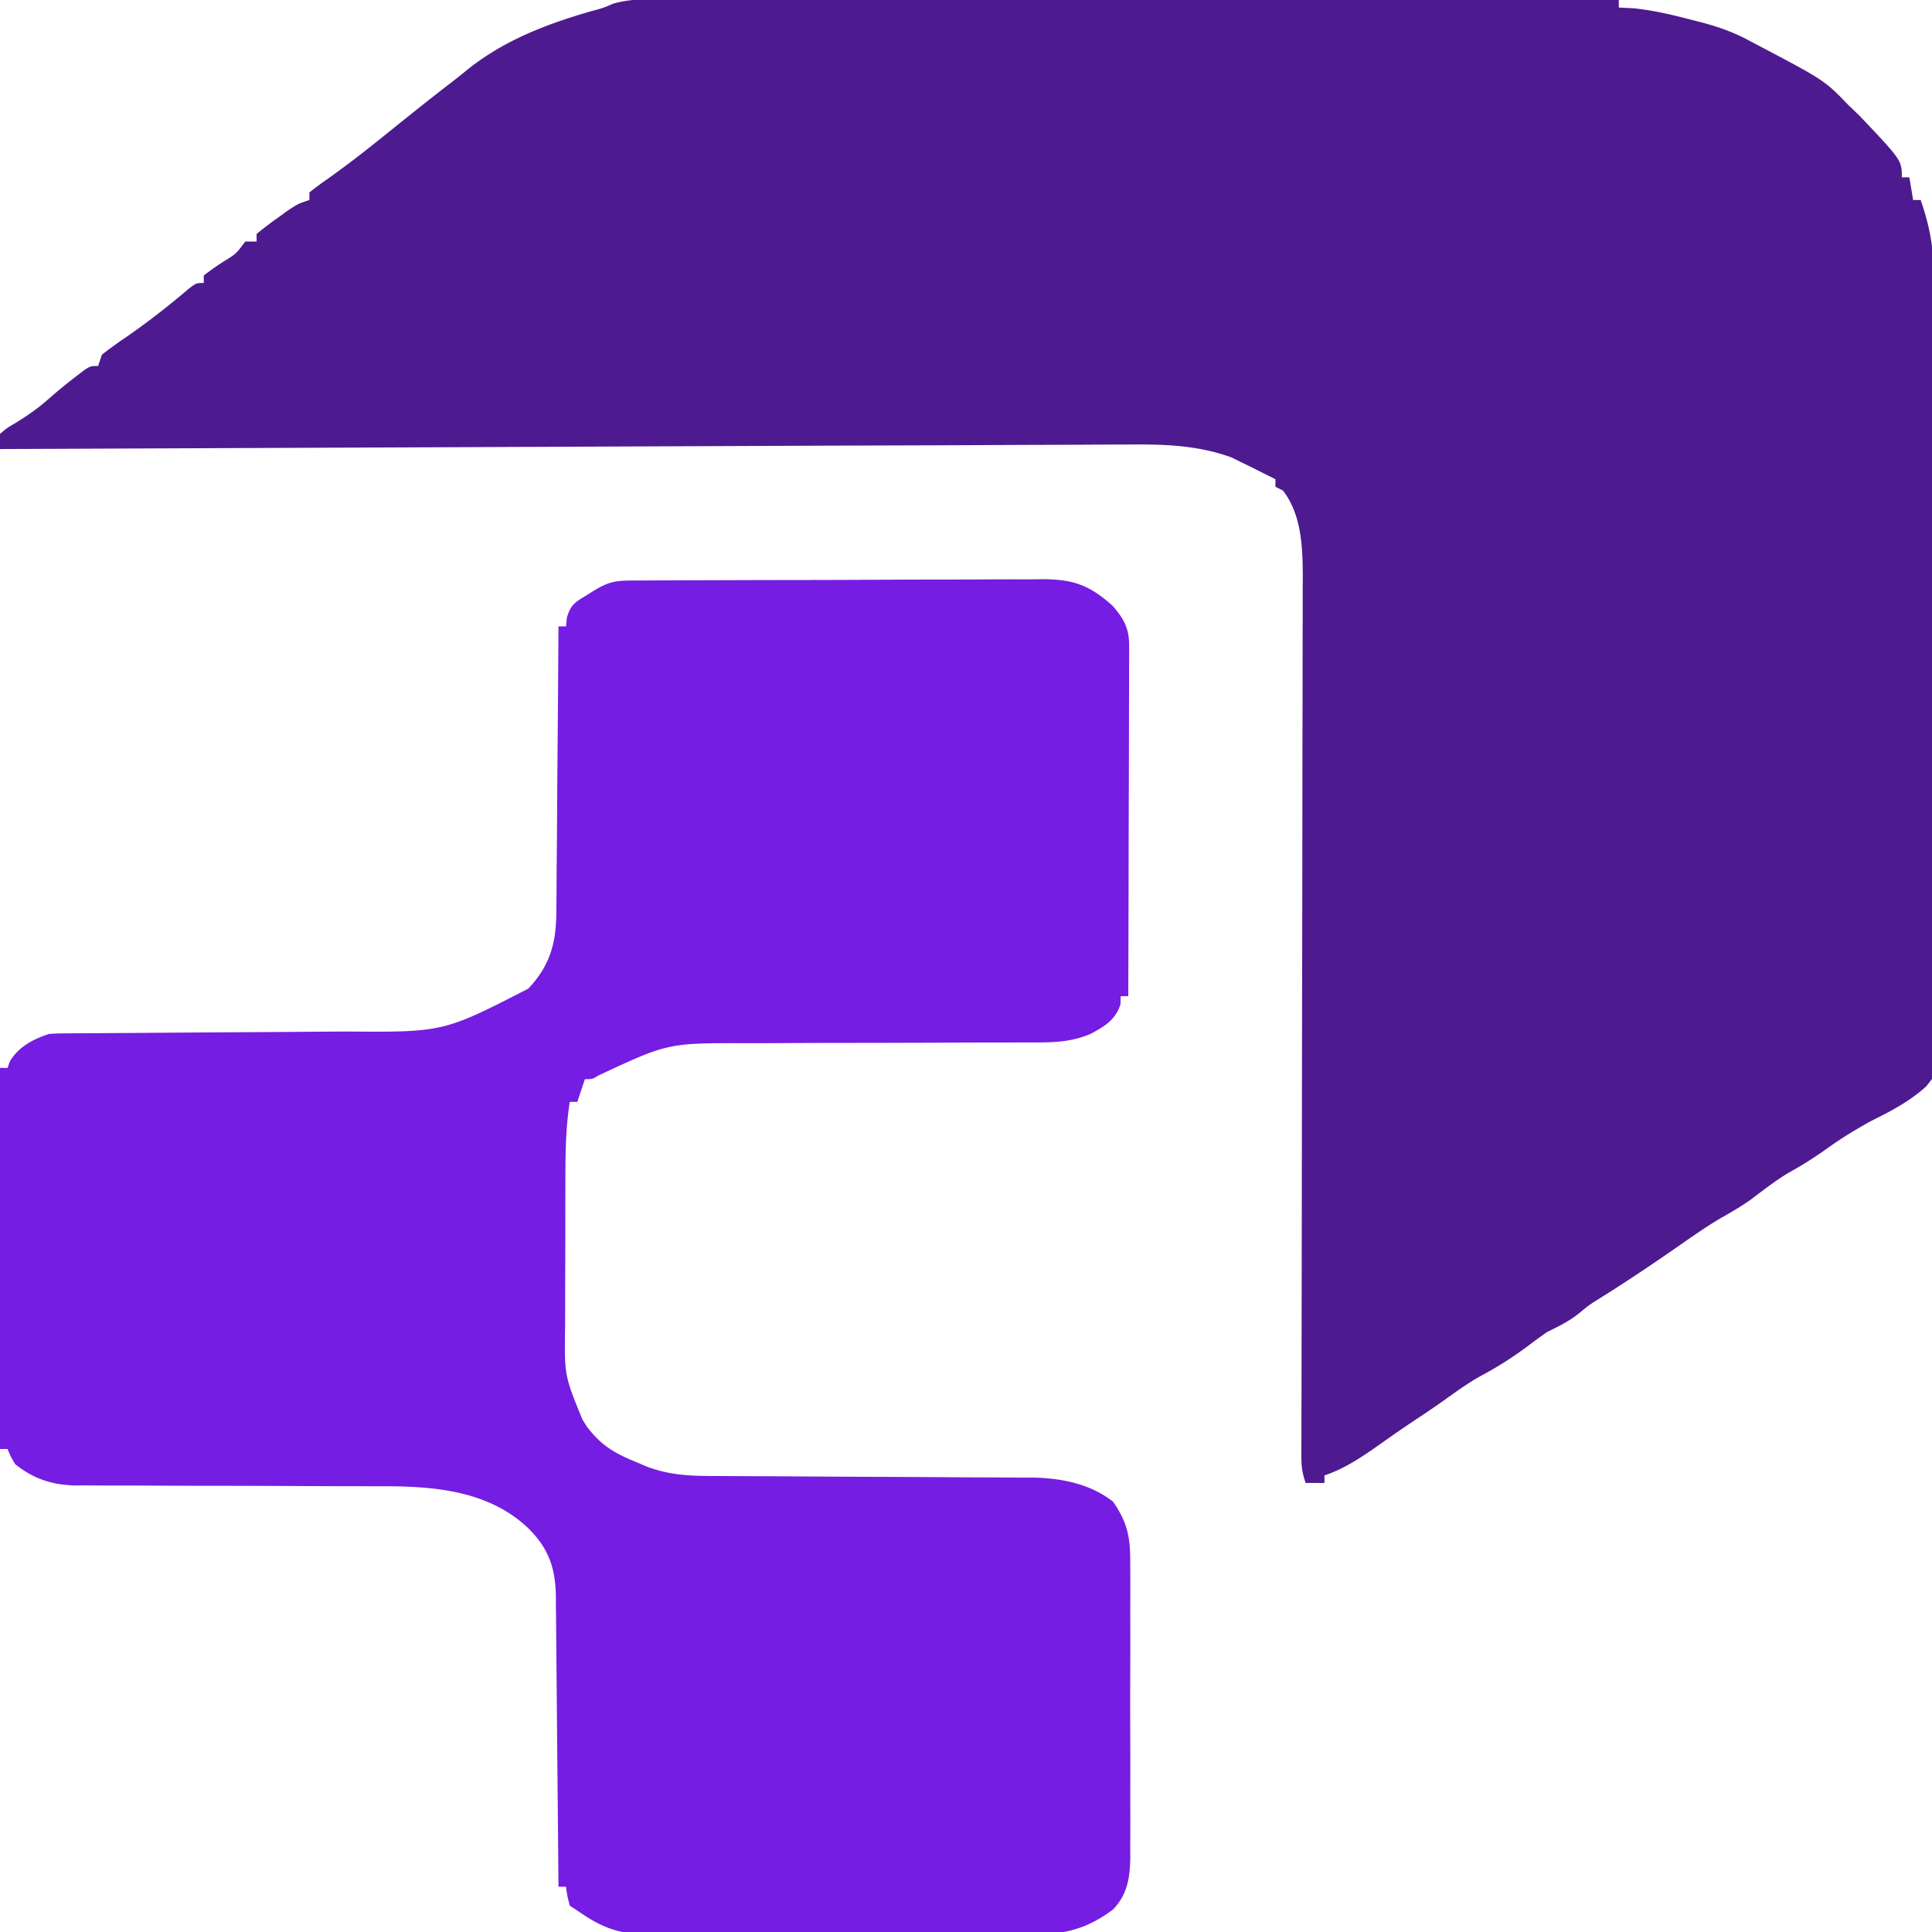
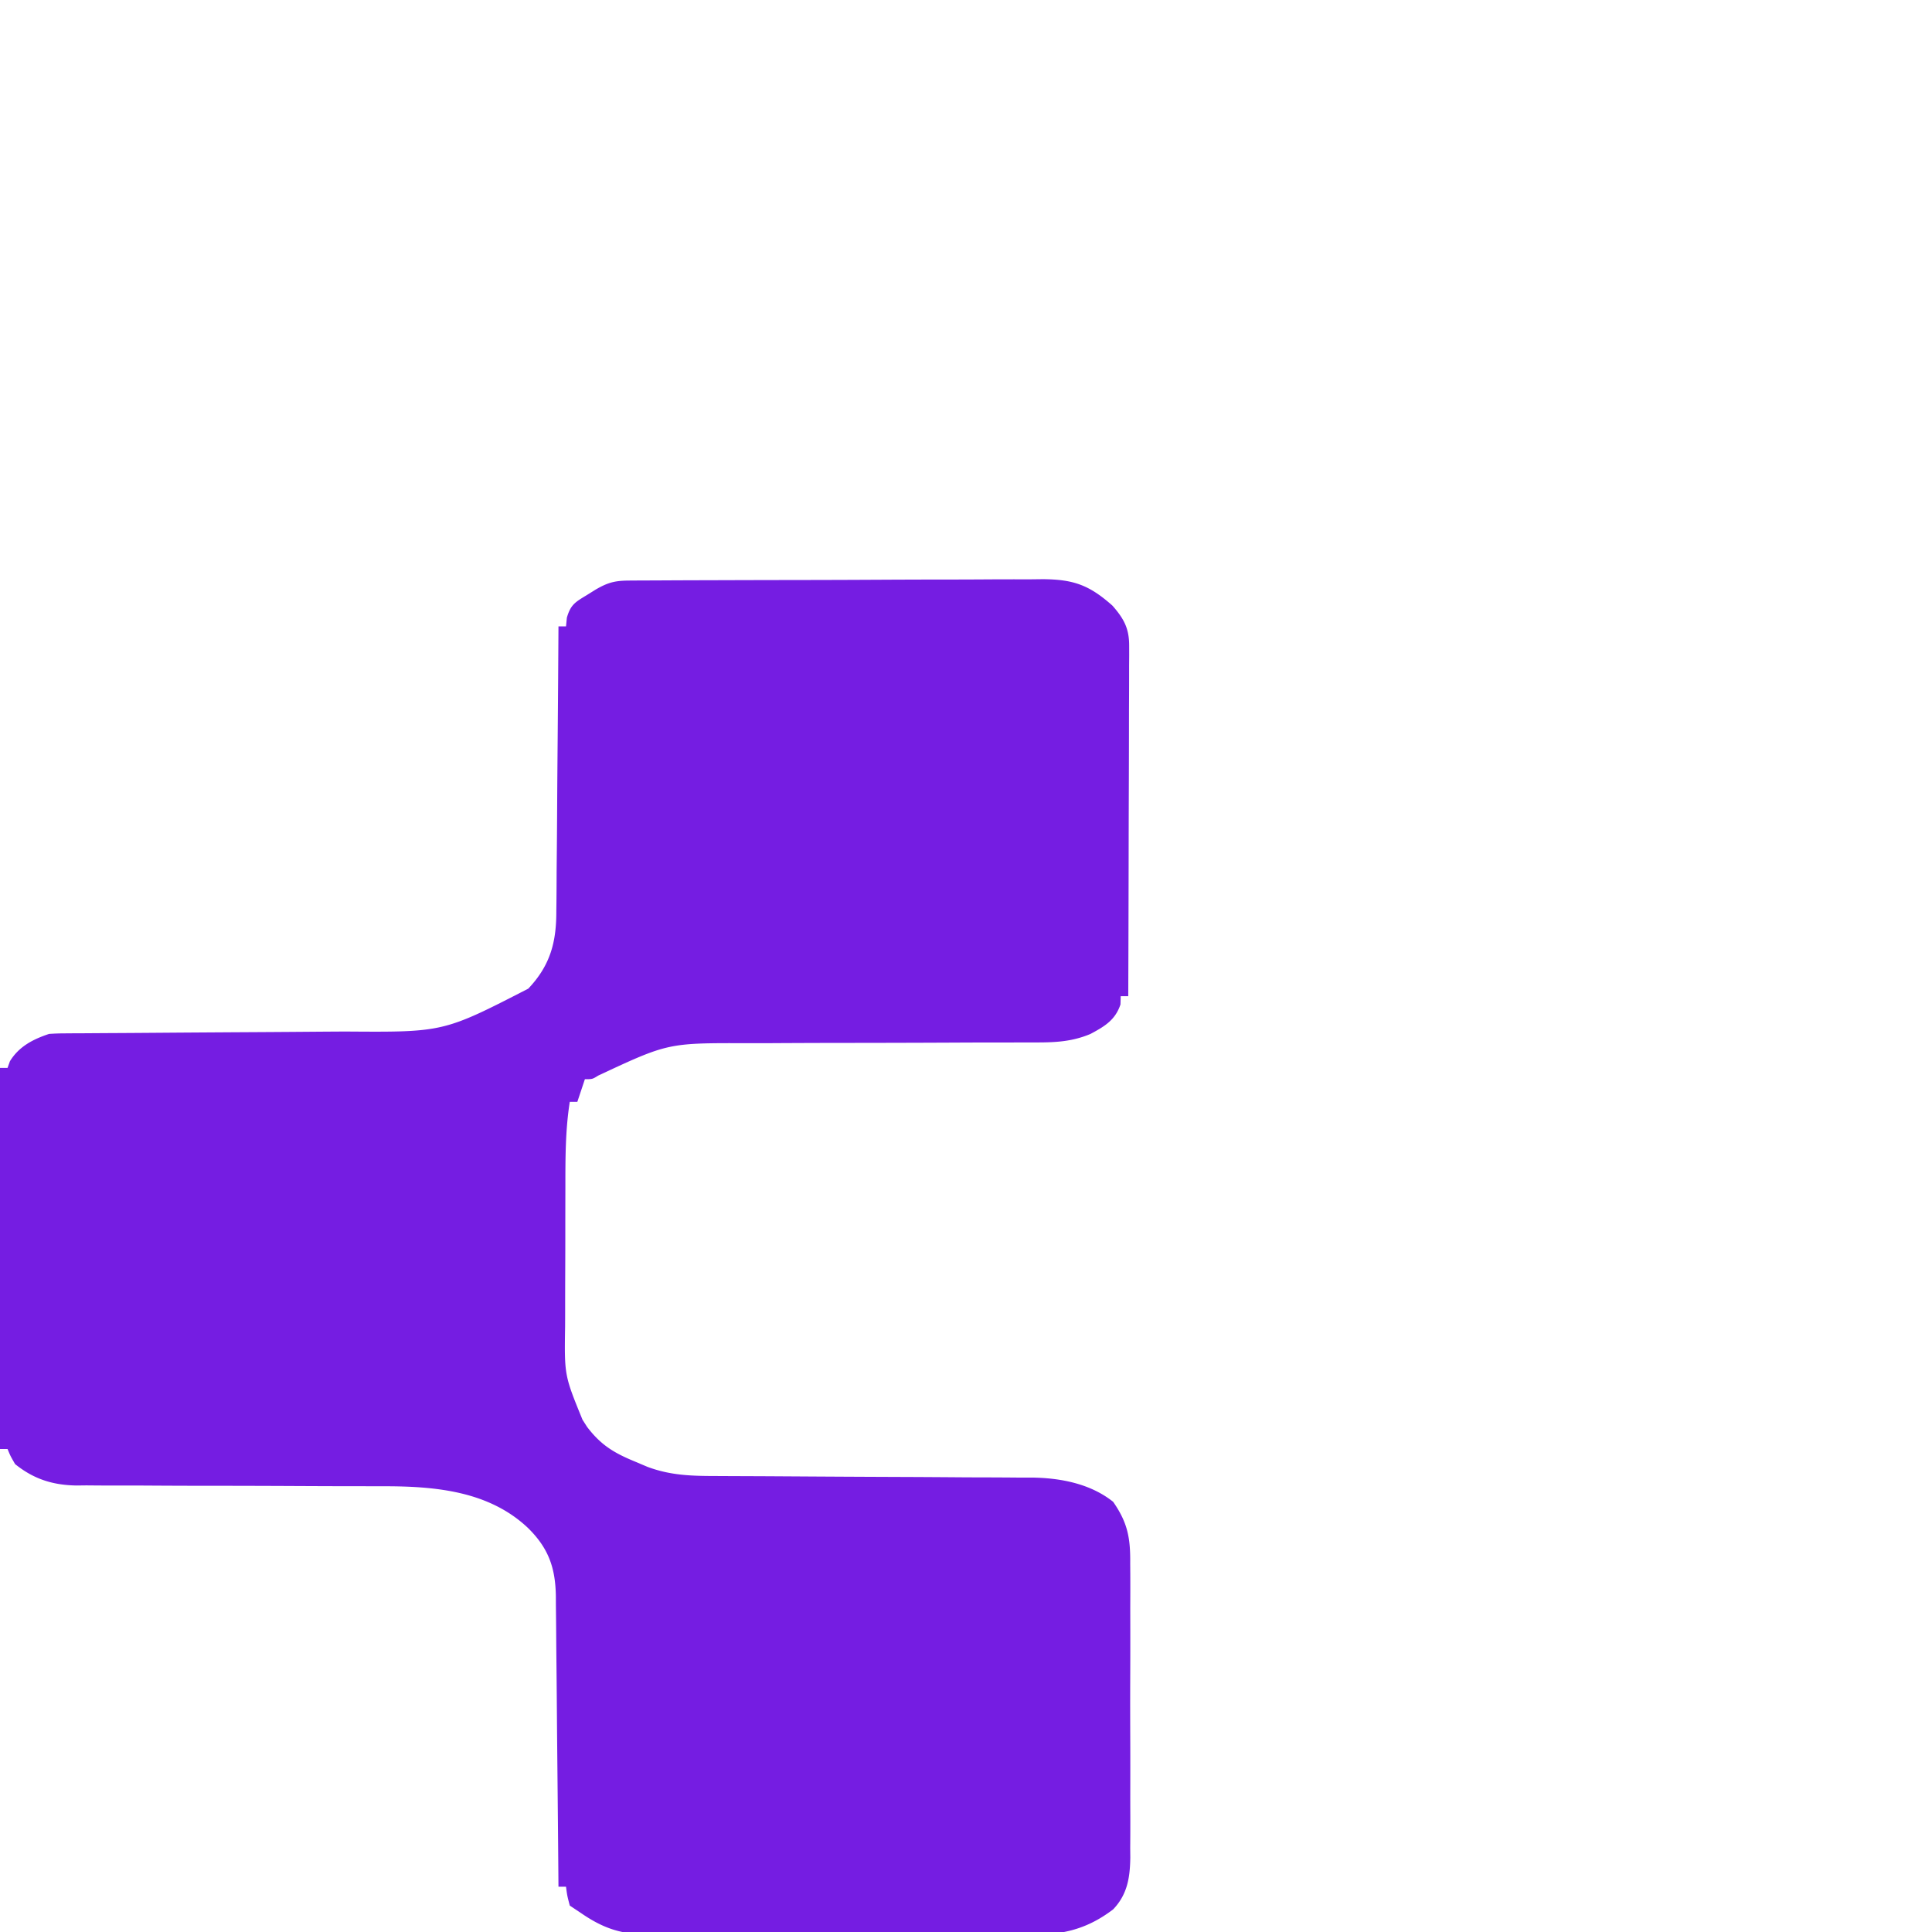
<svg xmlns="http://www.w3.org/2000/svg" width="512" height="512">
-   <path fill="#4E1A90" d="m176.706-.24 3.27-.006c3.616-.003 7.232.008 10.848.019h7.776c5.58-.002 11.16.004 16.74.016 8.07.016 16.137.021 24.206.024 13.09.004 26.182.017 39.272.036 12.716.018 25.43.033 38.146.041l2.376.002 11.8.007C363.76-.08 396.38-.045 429 0v2l3.812.187c5.457.54 10.646 1.81 15.938 3.188l2.472.634C455.802 7.236 459.82 8.707 464 11l2.018 1.062C483.536 21.294 483.536 21.294 490 28l2.687 2.562C504 42.486 504 42.486 504 47h2l1 6h2c2.3 6.649 3.45 12.572 3.468 19.594l.042 2.762c.042 3.025.064 6.05.084 9.075.026 2.181.052 4.362.08 6.542.083 7.133.134 14.265.181 21.398.01 1.216.018 2.432.027 3.684.08 11.475.151 22.949.193 34.423.055 14.65.163 29.297.347 43.946.124 10.318.188 20.635.205 30.953.013 6.157.052 12.311.156 18.467.098 5.79.118 11.576.082 17.367 0 2.12.026 4.24.083 6.358.392 15.536.392 15.536-3.495 20.345-4.326 3.922-9.253 6.516-14.453 9.086-4.162 2.29-8.149 4.713-12 7.5-3.28 2.332-6.555 4.41-10.09 6.34-3.525 2.14-6.774 4.681-10.066 7.16-2.531 1.78-5.11 3.287-7.809 4.794-4.407 2.611-8.573 5.608-12.785 8.518-6.502 4.488-13.035 8.874-19.751 13.036-2.579 1.65-2.579 1.65-5.132 3.762-2.638 2.106-5.347 3.397-8.367 4.89a158.27 158.27 0 0 0-5.313 3.875 96.39 96.39 0 0 1-12.44 7.852c-3.425 1.941-6.578 4.233-9.778 6.52A246.477 246.477 0 0 1 375.5 376a348.78 348.78 0 0 0-9.625 6.625c-4.725 3.321-9.358 6.536-14.875 8.375v2h-5c-.917-2.75-1.123-4.339-1.117-7.167l-.003-2.586.013-2.842.002-3.018c.003-3.353.013-6.706.023-10.06l.01-7.193c.006-5.173.016-10.346.027-15.519.017-7.49.027-14.98.034-22.47.012-12.165.027-24.331.045-36.497l.004-2.208c.015-10.324.034-20.65.054-30.974l.004-2.201.004-2.198c.023-12.112.039-24.223.048-36.335.005-6.798.014-13.596.033-20.393.017-6.398.026-12.796.027-19.194.002-2.346.008-4.691.017-7.036.012-3.209.012-6.417.009-9.625l.02-2.795c-.03-7.737-.345-16.349-5.254-22.689l-2-1v-2c-1.333-.668-2.666-1.334-4-2l-2.41-1.219-2.653-1.281-2.597-1.281c-8.589-3.134-17.338-3.504-26.395-3.422l-3.482.007c-3.78.01-7.56.033-11.339.057l-8.064.027c-5.588.017-11.175.041-16.762.07-7.8.041-15.6.067-23.4.089-13.956.04-27.912.096-41.868.155l-18.585.076c-12.213.048-24.425.098-36.637.15l-35.438.145-2.233.009-11.1.045c-30.345.123-60.691.247-91.037.373v-4c1.723-1.492 1.723-1.492 4.062-2.875 3.032-1.885 5.825-3.76 8.5-6.125a143.576 143.576 0 0 1 7.75-6.375l1.989-1.523C24 97 24 97 26 97l1-3a114.138 114.138 0 0 1 6.375-4.625c5.77-3.99 11.18-8.196 16.516-12.758C52 75 52 75 54 75v-2a85.153 85.153 0 0 1 4.937-3.5c3.63-2.21 3.63-2.21 6.063-5.5h3v-2a92.42 92.42 0 0 1 5.312-4.063l2.989-2.16C79 54 79 54 82 53v-2c1.574-1.274 3.212-2.469 4.875-3.625C92.421 43.441 97.722 39.284 103 35c5.59-4.494 11.185-8.98 16.871-13.352a166.046 166.046 0 0 0 3.977-3.171c9.637-7.735 20.828-12.033 32.558-15.434 3.46-.934 3.46-.934 6.15-2.093 4.754-1.311 9.24-1.219 14.15-1.19Z" />
  <path fill="#751DE2" d="m166.863 153.853 3.114-.022 3.43-.008 3.602-.02c3.949-.02 7.898-.031 11.846-.041l4.08-.013c6.392-.019 12.784-.033 19.176-.041 7.372-.01 14.745-.036 22.117-.077 5.701-.03 11.402-.045 17.104-.048 3.403-.002 6.806-.011 10.21-.036 3.802-.025 7.602-.024 11.404-.017l3.4-.039c8.135.054 12.317 1.543 18.466 7.009 3.034 3.467 4.44 6.037 4.429 10.664l.008 2.49-.022 2.704v2.87c0 3.127-.016 6.254-.032 9.381a6745.11 6745.11 0 0 1-.058 23.63c-.02 5.826-.03 11.65-.04 17.476-.02 11.428-.055 22.857-.097 34.285h-2l-.063 2.187c-1.375 4.126-4.184 5.806-7.937 7.813-5.445 2.303-10.415 2.28-16.221 2.255l-3.077.011c-2.2.007-4.4.01-6.6.008-3.49 0-6.98.012-10.471.03-9.923.046-19.845.07-29.767.077-6.076.005-12.152.03-18.228.065-2.306.01-4.613.012-6.92.007-20.704-.048-20.704-.048-39.193 8.594C157 286 157 286 155 286l-2 6h-2c-1.185 7.49-1.164 14.931-1.168 22.5l-.01 4.213c-.006 2.932-.008 5.863-.007 8.795 0 3.739-.014 7.477-.031 11.216-.011 2.896-.013 5.792-.013 8.689a861.623 861.623 0 0 1-.013 4.133c-.194 12.931-.194 12.931 4.617 24.704l1.21 1.89c3.547 4.663 6.924 6.794 12.352 9.047l3.653 1.543c6.119 2.278 11.647 2.42 18.106 2.428l2.944.015c2.106.01 4.212.02 6.318.026 3.339.012 6.677.032 10.015.053 9.49.062 18.98.116 28.47.15 5.81.02 11.619.056 17.427.1 2.21.014 4.418.023 6.626.026 3.097.005 6.193.028 9.29.055l2.74-.009c7.52.098 15.462 1.616 21.474 6.426 3.87 5.569 4.582 9.618 4.518 16.312l.02 2.748c.018 2.98.007 5.96-.007 8.94l.012 6.242c.006 4.354-.003 8.708-.022 13.063-.022 5.572-.01 11.143.015 16.715.014 4.294.01 8.589 0 12.883-.003 2.054 0 4.108.01 6.162a764.35 764.35 0 0 1-.028 8.622l.024 2.554c-.075 5.291-.754 9.797-4.542 13.759-7.374 5.611-14.14 6.876-23.213 6.76l-3.538.027c-3.826.022-7.65 0-11.476-.025-2.675.001-5.35.005-8.026.01a2397.44 2397.44 0 0 1-16.78-.045c-6.445-.037-12.89-.035-19.336-.013-6.23.021-12.46.014-18.691-.006-2.639-.006-5.277-.005-7.916.004-3.69.008-7.38-.016-11.07-.05l-3.278.027c-7.128-.11-11.809-1.656-17.676-5.689l-3-2c-.688-2.625-.688-2.625-1-5h-2l-.025-3.11c-.077-9.682-.165-19.363-.263-29.045-.05-4.977-.096-9.954-.134-14.93-.037-4.806-.083-9.61-.136-14.415-.019-1.831-.034-3.663-.045-5.494-.017-2.569-.046-5.137-.078-7.706l-.007-2.286c-.119-7.539-1.947-12.704-7.312-18.014-10.475-9.979-24.956-11.16-38.761-11.126l-2.857-.006c-2.034-.004-4.068-.006-6.102-.006-4.334-.004-8.669-.025-13.003-.045a4863.41 4863.41 0 0 0-24.167-.067c-5.618 0-11.236-.023-16.854-.062a754.8 754.8 0 0 0-6.4-.005c-2.989.01-5.976-.011-8.965-.04l-2.64.031C13.98 393.57 8.943 391.98 4 388c-1.25-2.17-1.25-2.17-2-4H0V283h2l.625-1.75C5.02 277.331 8.728 275.424 13 274a60.94 60.94 0 0 1 4-.145l2.46-.02 2.686-.009 2.84-.02c2.038-.014 4.076-.026 6.114-.036 3.233-.016 6.467-.04 9.701-.065 9.196-.07 18.392-.13 27.588-.182 5.625-.032 11.25-.073 16.875-.12 2.137-.016 4.273-.028 6.41-.037 25.856.186 25.856.186 48.326-11.366 5.835-6.159 7.448-12.314 7.432-20.506l.031-2.485c.03-2.69.04-5.378.049-8.068l.054-5.62c.048-4.913.077-9.827.104-14.74.03-5.022.076-10.043.121-15.063.086-9.84.153-19.679.209-29.518h2l.223-2.297c.99-3.445 2.196-4.118 5.214-5.953l2.434-1.516c3.318-1.923 5.155-2.363 8.992-2.381Z" />
</svg>